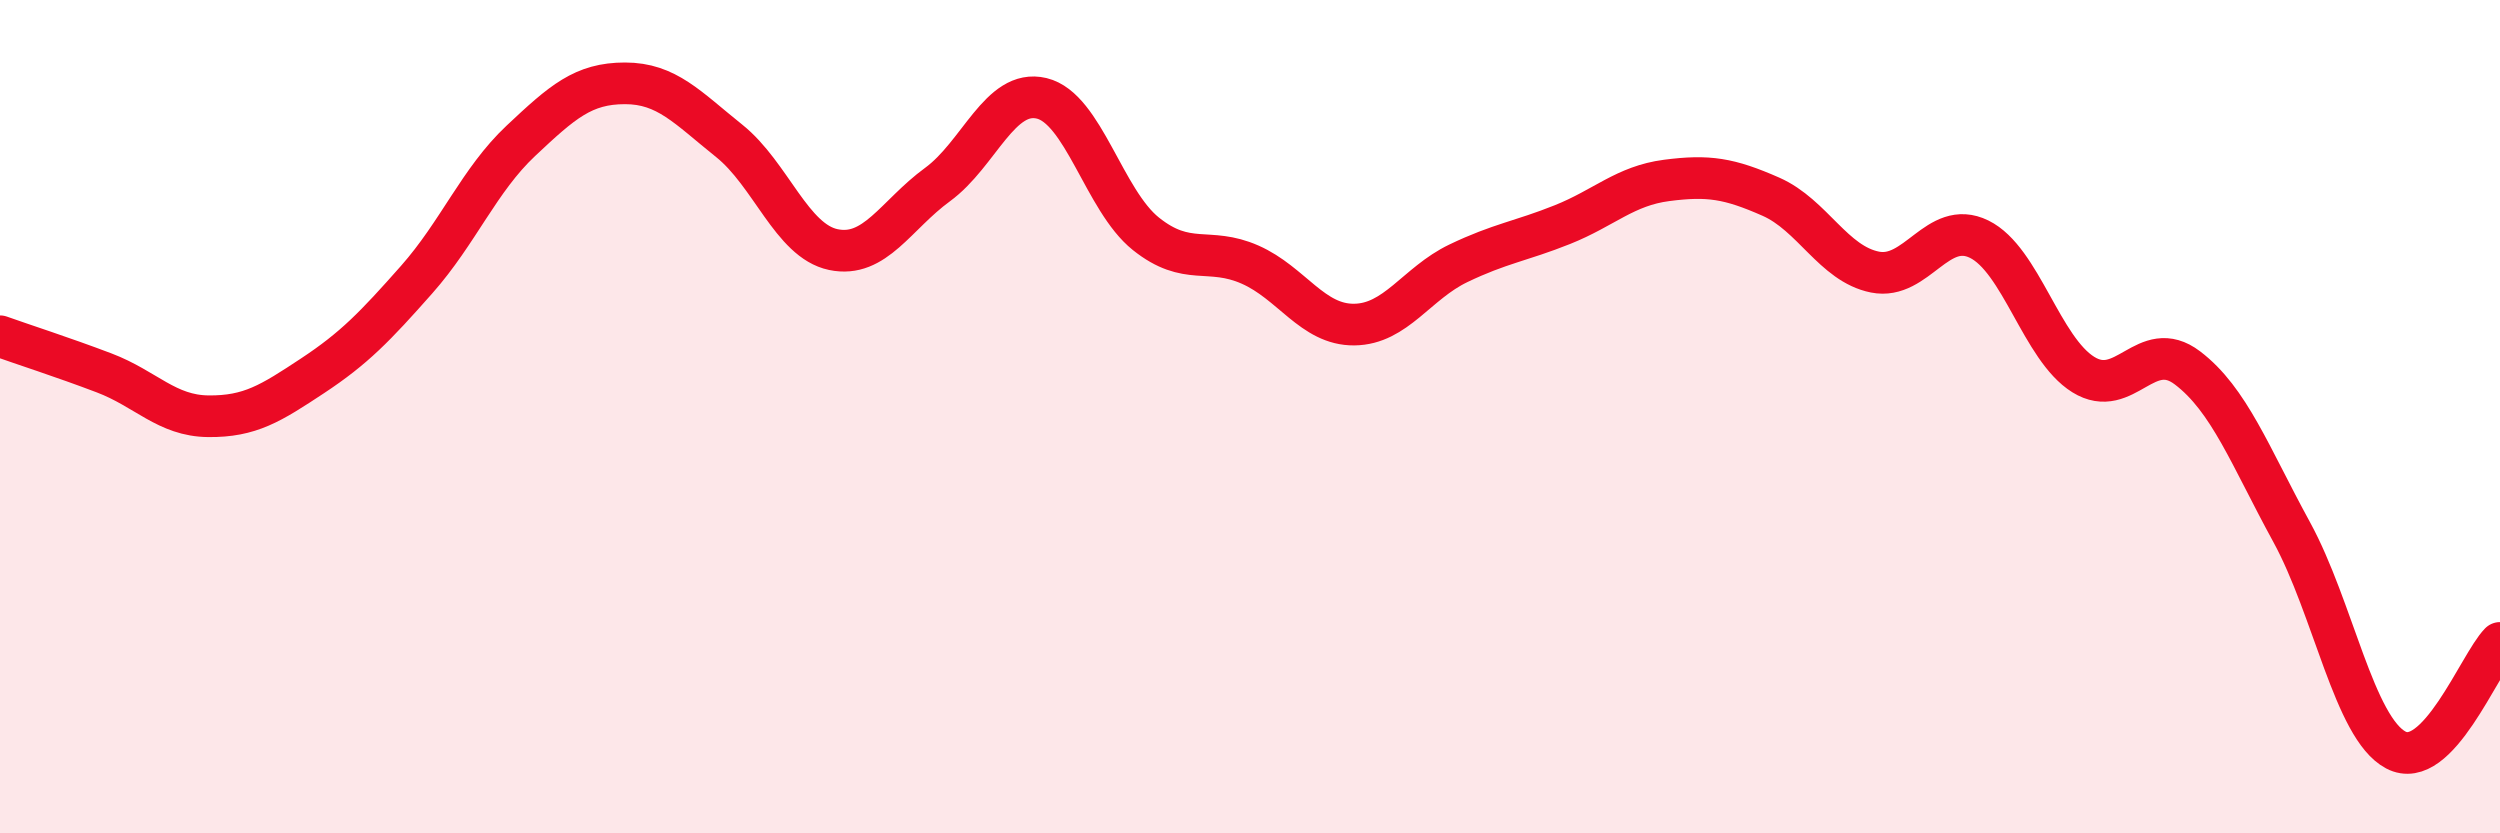
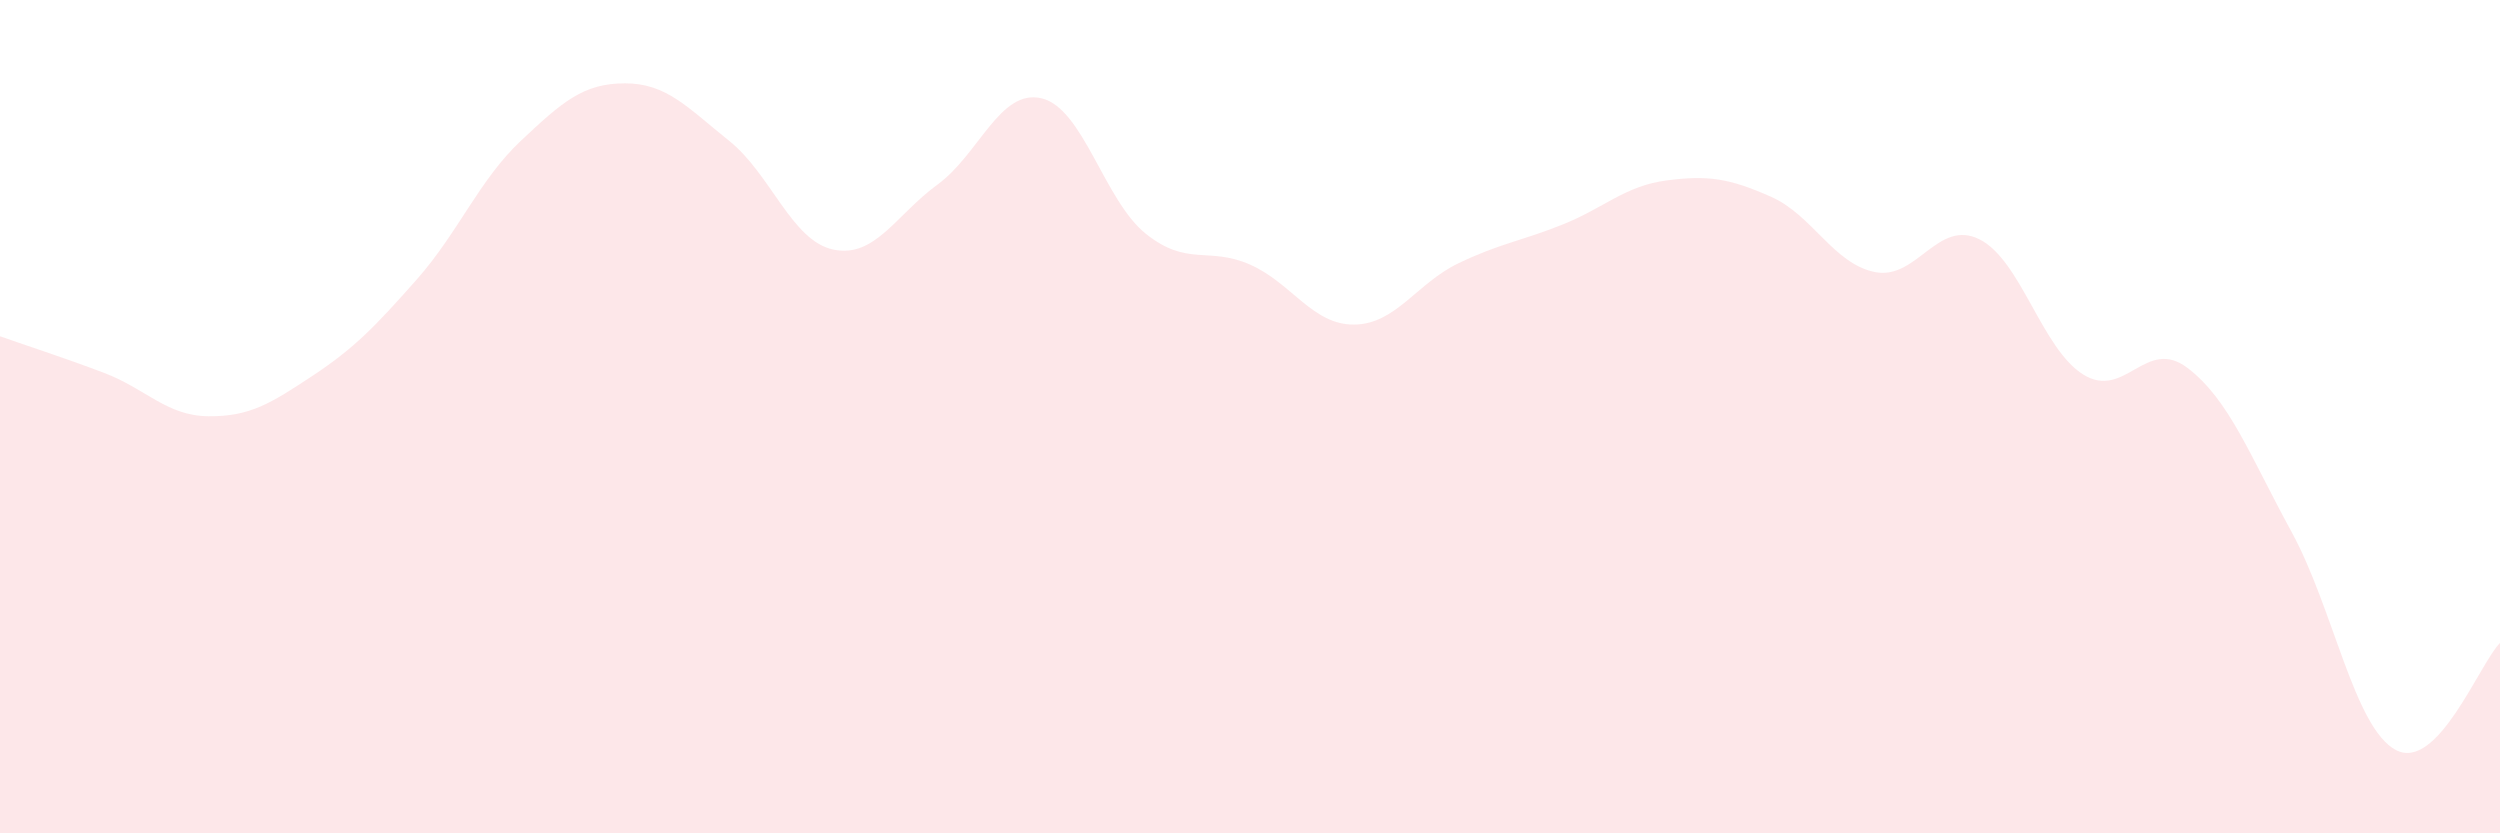
<svg xmlns="http://www.w3.org/2000/svg" width="60" height="20" viewBox="0 0 60 20">
  <path d="M 0,8.07 C 0.5,8.25 1.5,8.57 2.5,8.95 C 3.5,9.33 4,9.98 5,9.99 C 6,10 6.5,9.68 7.5,9.02 C 8.5,8.36 9,7.84 10,6.71 C 11,5.58 11.5,4.32 12.5,3.38 C 13.5,2.44 14,2 15,2 C 16,2 16.5,2.58 17.5,3.38 C 18.5,4.18 19,5.78 20,5.99 C 21,6.2 21.5,5.16 22.5,4.43 C 23.5,3.7 24,2.12 25,2.36 C 26,2.6 26.5,4.81 27.5,5.61 C 28.5,6.41 29,5.91 30,6.35 C 31,6.79 31.5,7.8 32.5,7.79 C 33.5,7.78 34,6.8 35,6.32 C 36,5.84 36.5,5.79 37.5,5.39 C 38.5,4.99 39,4.46 40,4.33 C 41,4.2 41.5,4.28 42.5,4.72 C 43.5,5.16 44,6.33 45,6.53 C 46,6.73 46.5,5.25 47.5,5.74 C 48.5,6.23 49,8.37 50,8.99 C 51,9.61 51.5,8.07 52.5,8.83 C 53.5,9.59 54,10.94 55,12.77 C 56,14.6 56.5,17.47 57.5,18 C 58.5,18.53 59.5,15.94 60,15.43L60 20L0 20Z" fill="#EB0A25" opacity="0.1" stroke-linecap="round" stroke-linejoin="round" />
-   <path d="M 0,8.07 C 0.5,8.25 1.5,8.57 2.5,8.95 C 3.5,9.33 4,9.98 5,9.99 C 6,10 6.5,9.68 7.5,9.02 C 8.5,8.36 9,7.84 10,6.71 C 11,5.58 11.5,4.32 12.5,3.38 C 13.5,2.44 14,2 15,2 C 16,2 16.5,2.58 17.5,3.38 C 18.5,4.18 19,5.78 20,5.99 C 21,6.2 21.5,5.16 22.5,4.43 C 23.5,3.7 24,2.12 25,2.36 C 26,2.6 26.5,4.81 27.5,5.61 C 28.5,6.41 29,5.91 30,6.35 C 31,6.79 31.5,7.8 32.5,7.79 C 33.5,7.78 34,6.8 35,6.32 C 36,5.84 36.5,5.79 37.5,5.39 C 38.5,4.99 39,4.46 40,4.33 C 41,4.2 41.5,4.28 42.5,4.72 C 43.5,5.16 44,6.33 45,6.53 C 46,6.73 46.5,5.25 47.5,5.74 C 48.5,6.23 49,8.37 50,8.99 C 51,9.61 51.5,8.07 52.5,8.83 C 53.5,9.59 54,10.94 55,12.77 C 56,14.6 56.5,17.47 57.5,18 C 58.5,18.53 59.5,15.94 60,15.43" stroke="#EB0A25" stroke-width="1" fill="none" stroke-linecap="round" stroke-linejoin="round" />
</svg>